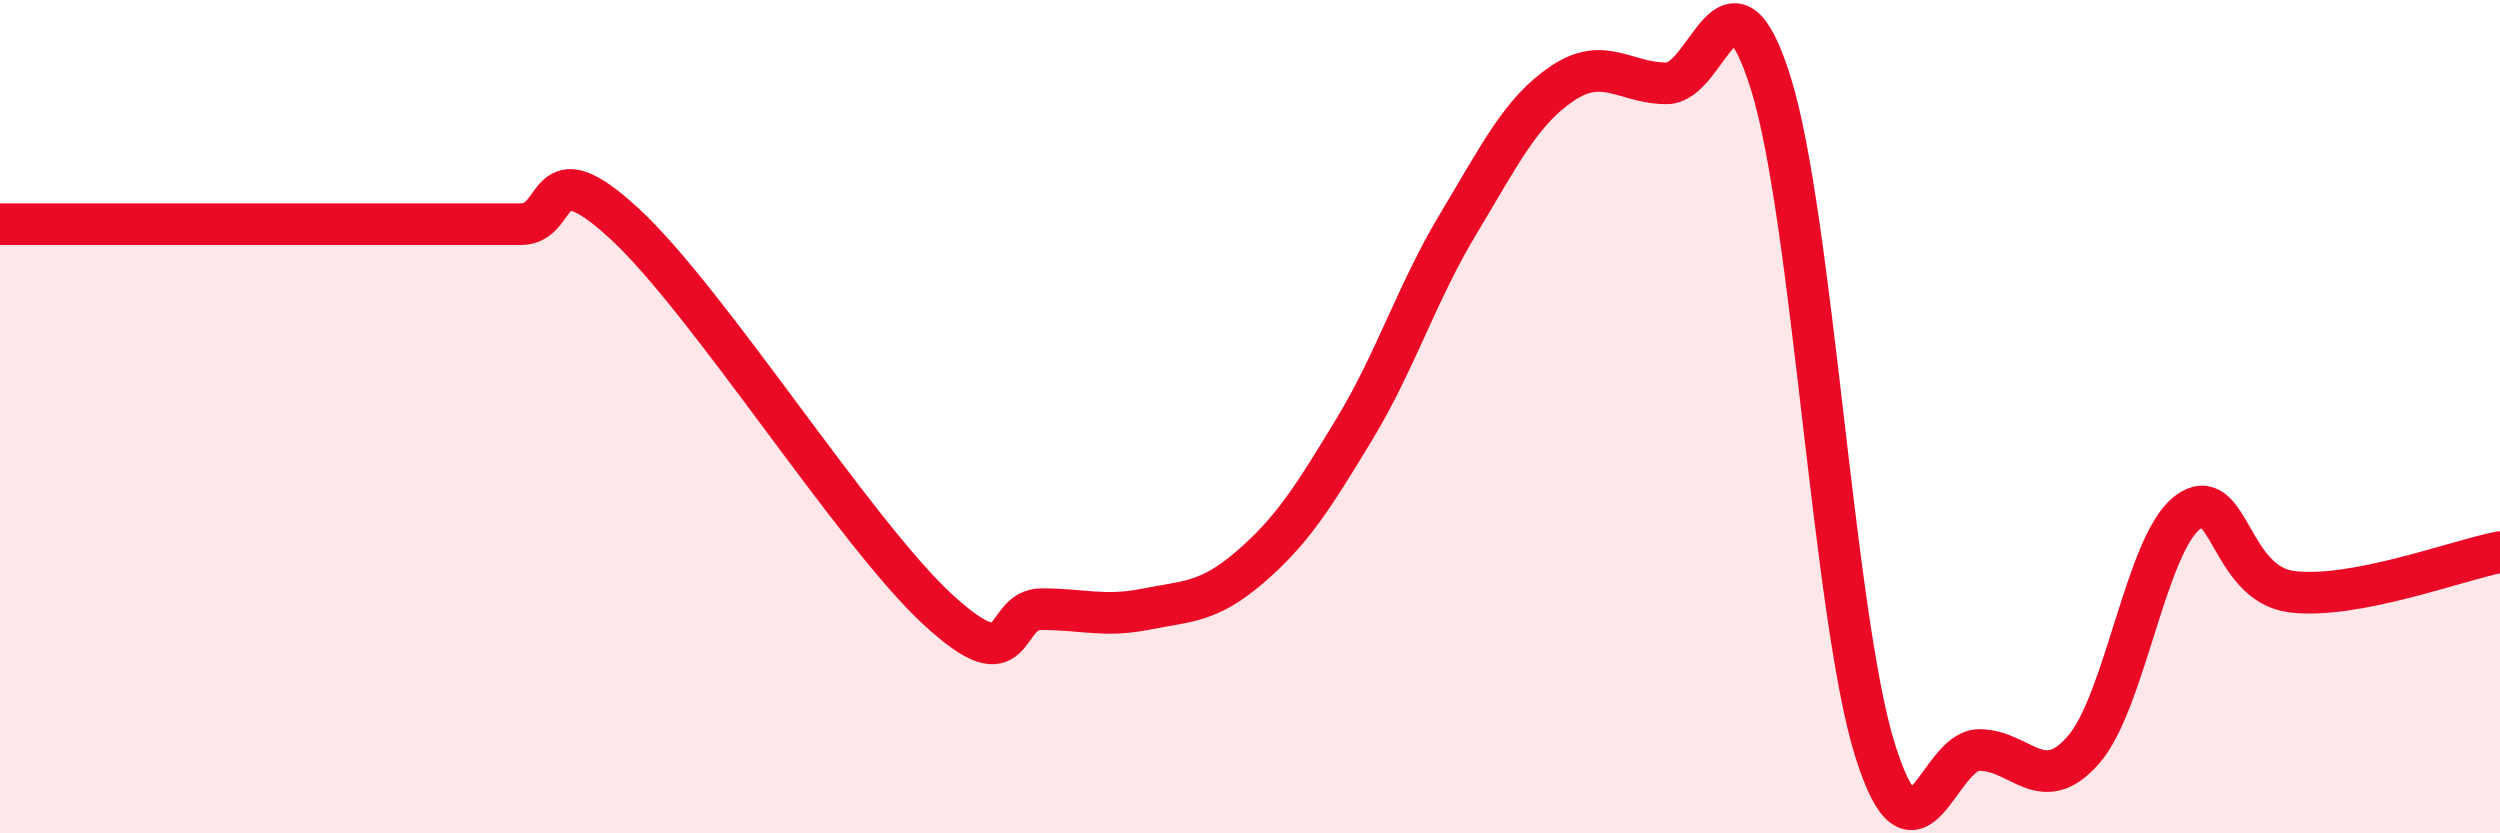
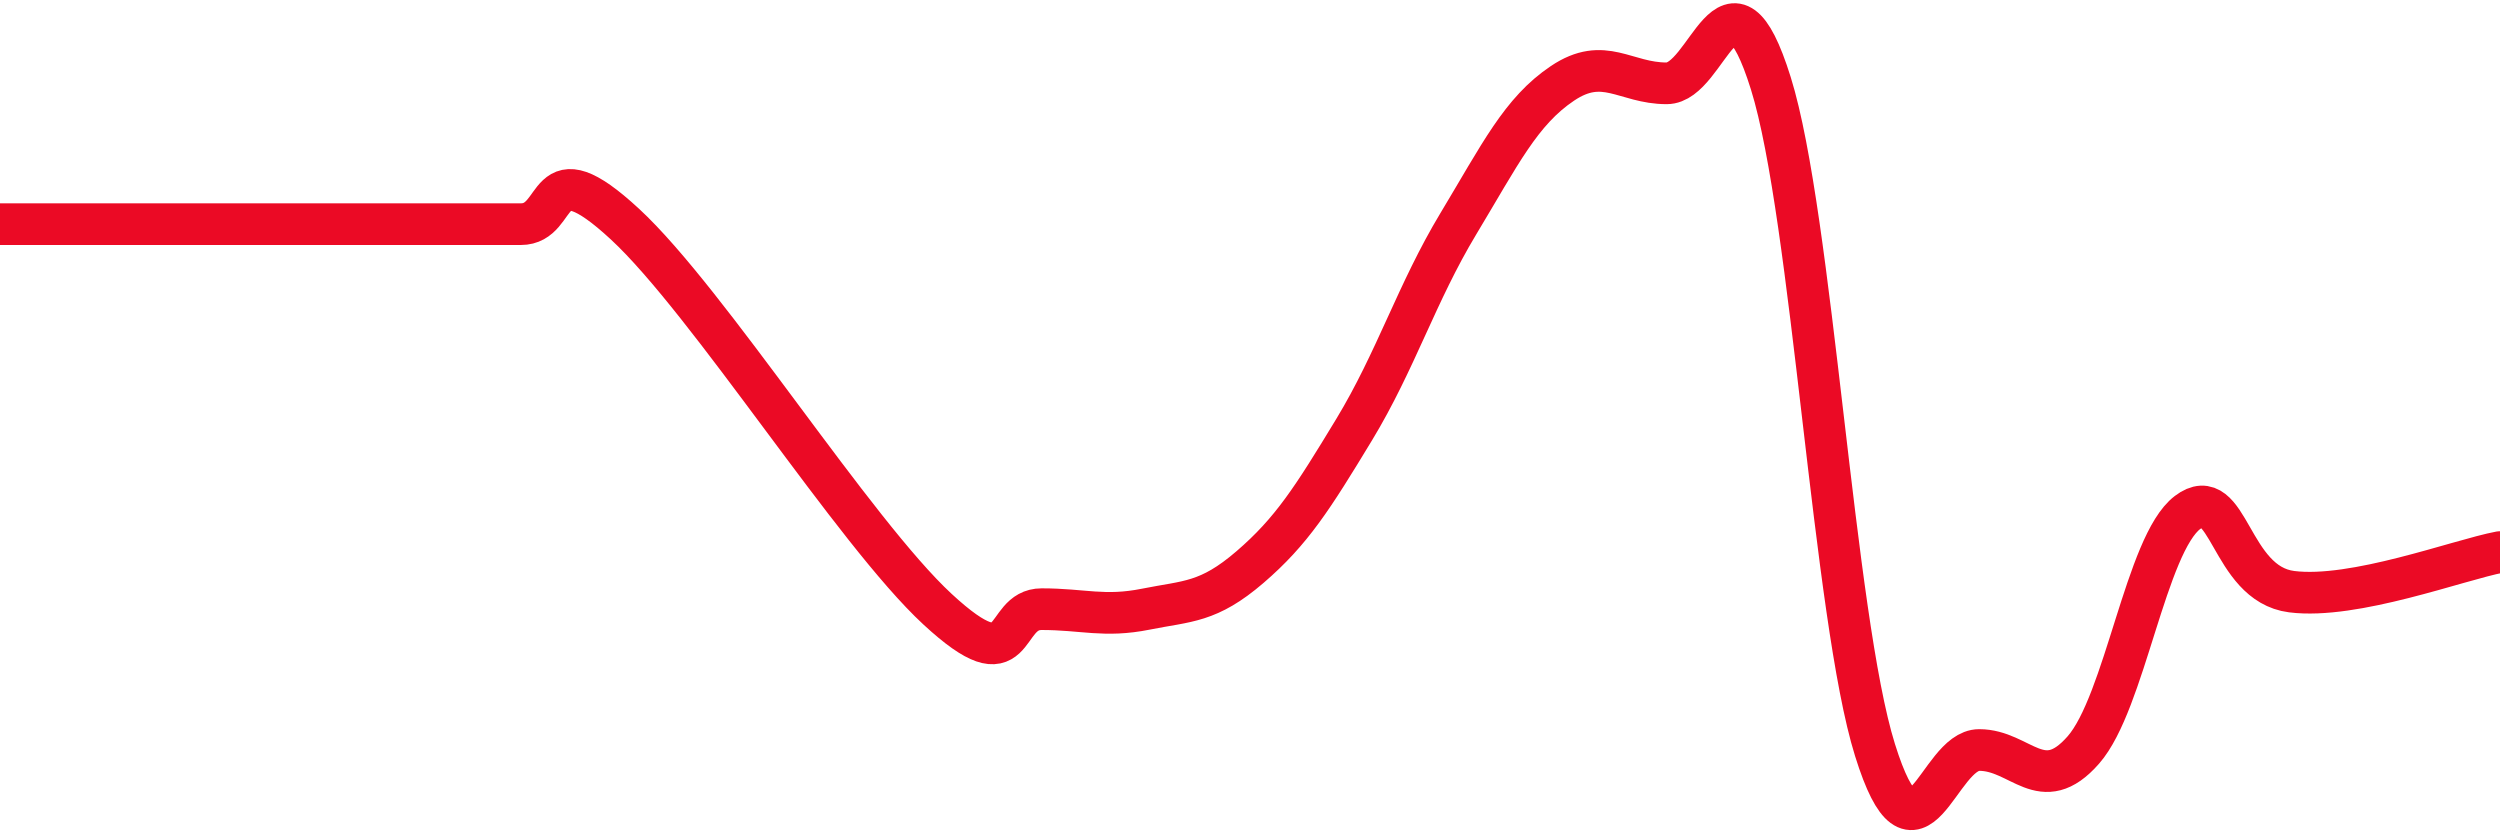
<svg xmlns="http://www.w3.org/2000/svg" width="60" height="20" viewBox="0 0 60 20">
-   <path d="M 0,5.38 C 0.5,5.38 1.5,5.38 2.5,5.38 C 3.5,5.38 4,5.38 5,5.38 C 6,5.38 6.5,5.38 7.5,5.38 C 8.5,5.38 9,5.38 10,5.38 C 11,5.38 11.5,5.38 12.5,5.38 C 13.5,5.38 13,3.53 15,5.38 C 17,7.23 20.5,12.77 22.5,14.62 C 24.5,16.47 24,14.62 25,14.62 C 26,14.62 26.5,14.82 27.5,14.62 C 28.5,14.42 29,14.47 30,13.61 C 31,12.75 31.5,11.96 32.5,10.31 C 33.5,8.66 34,7.03 35,5.37 C 36,3.71 36.5,2.67 37.5,2 C 38.5,1.33 39,2 40,2 C 41,2 41.5,-1.2 42.5,2 C 43.5,5.2 44,14.8 45,18 C 46,21.2 46.5,18 47.5,18 C 48.5,18 49,19.14 50,18 C 51,16.86 51.5,13.06 52.5,12.3 C 53.5,11.54 53.5,14.01 55,14.2 C 56.5,14.39 59,13.44 60,13.25L60 20L0 20Z" fill="#EB0A25" opacity="0.1" stroke-linecap="round" stroke-linejoin="round" />
  <path d="M 0,5.38 C 0.5,5.38 1.5,5.38 2.5,5.38 C 3.5,5.38 4,5.38 5,5.38 C 6,5.38 6.5,5.38 7.5,5.38 C 8.5,5.38 9,5.38 10,5.38 C 11,5.38 11.5,5.38 12.5,5.38 C 13.5,5.38 13,3.53 15,5.38 C 17,7.23 20.5,12.77 22.5,14.62 C 24.5,16.47 24,14.62 25,14.62 C 26,14.62 26.5,14.82 27.5,14.62 C 28.5,14.42 29,14.47 30,13.61 C 31,12.75 31.5,11.96 32.5,10.31 C 33.5,8.66 34,7.03 35,5.37 C 36,3.71 36.5,2.67 37.5,2 C 38.5,1.33 39,2 40,2 C 41,2 41.5,-1.2 42.5,2 C 43.5,5.2 44,14.8 45,18 C 46,21.2 46.5,18 47.5,18 C 48.5,18 49,19.14 50,18 C 51,16.86 51.5,13.06 52.5,12.3 C 53.5,11.54 53.5,14.01 55,14.2 C 56.5,14.39 59,13.44 60,13.25" stroke="#EB0A25" stroke-width="1" fill="none" stroke-linecap="round" stroke-linejoin="round" />
</svg>